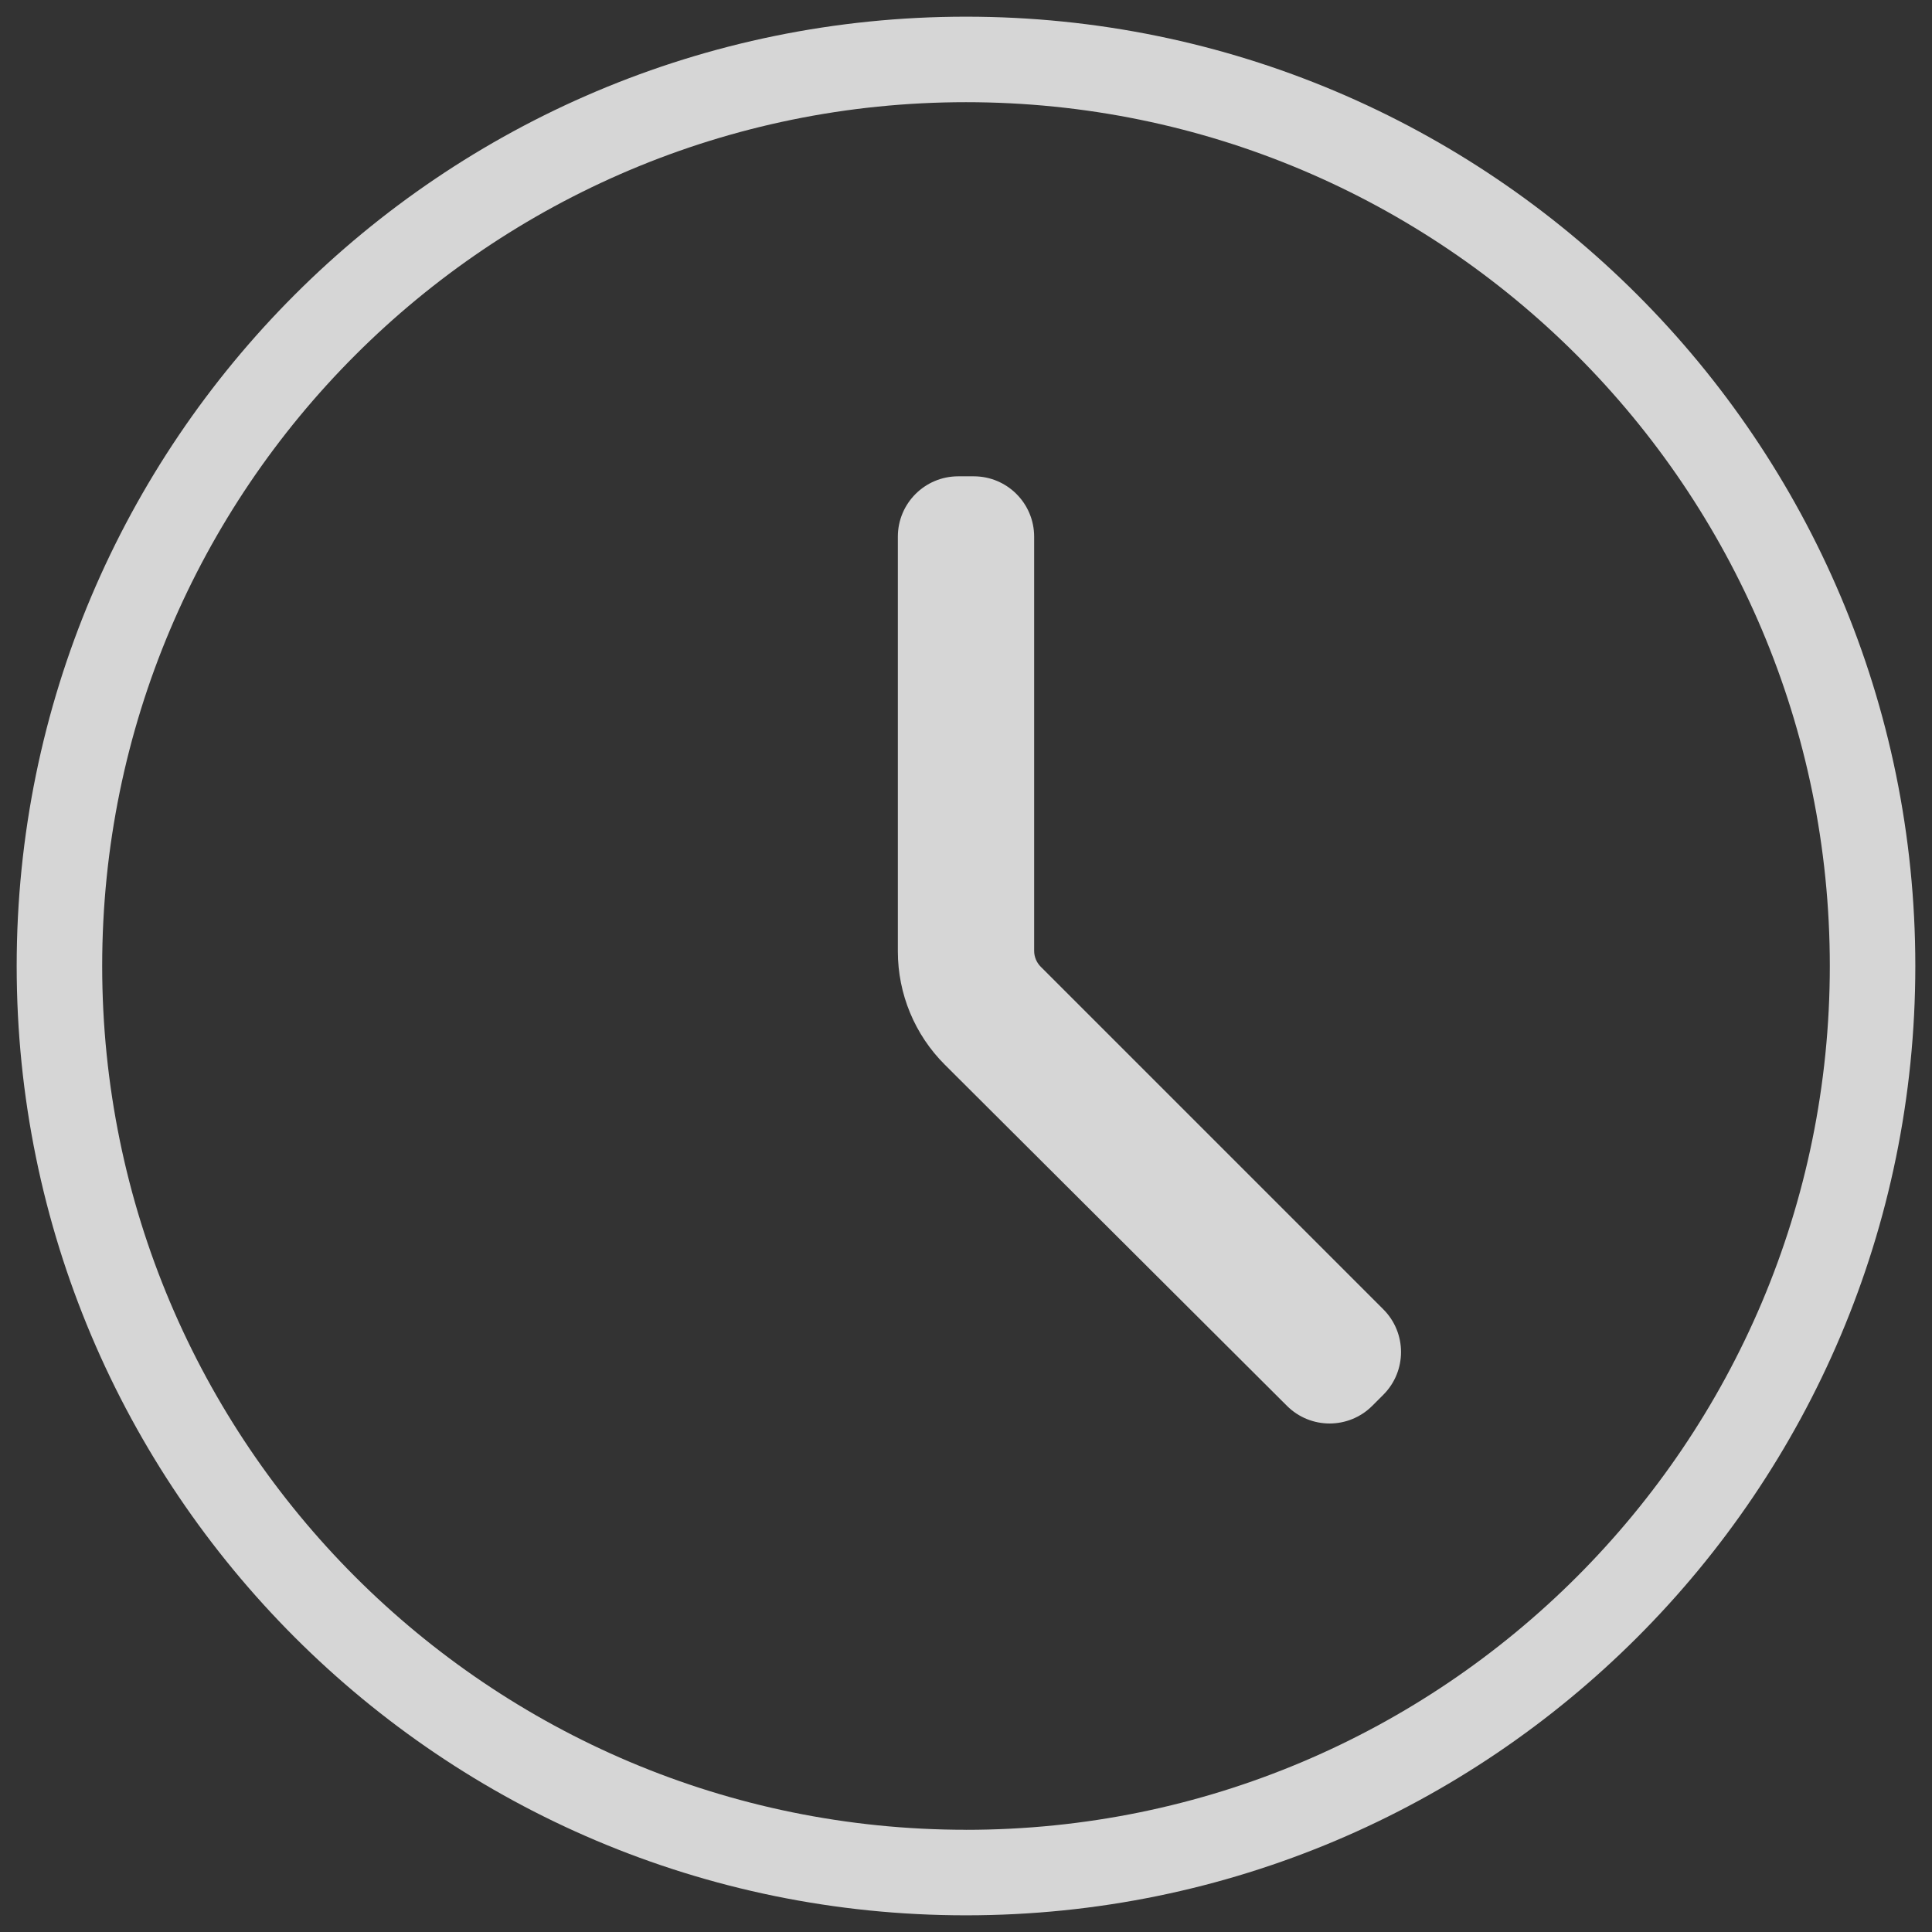
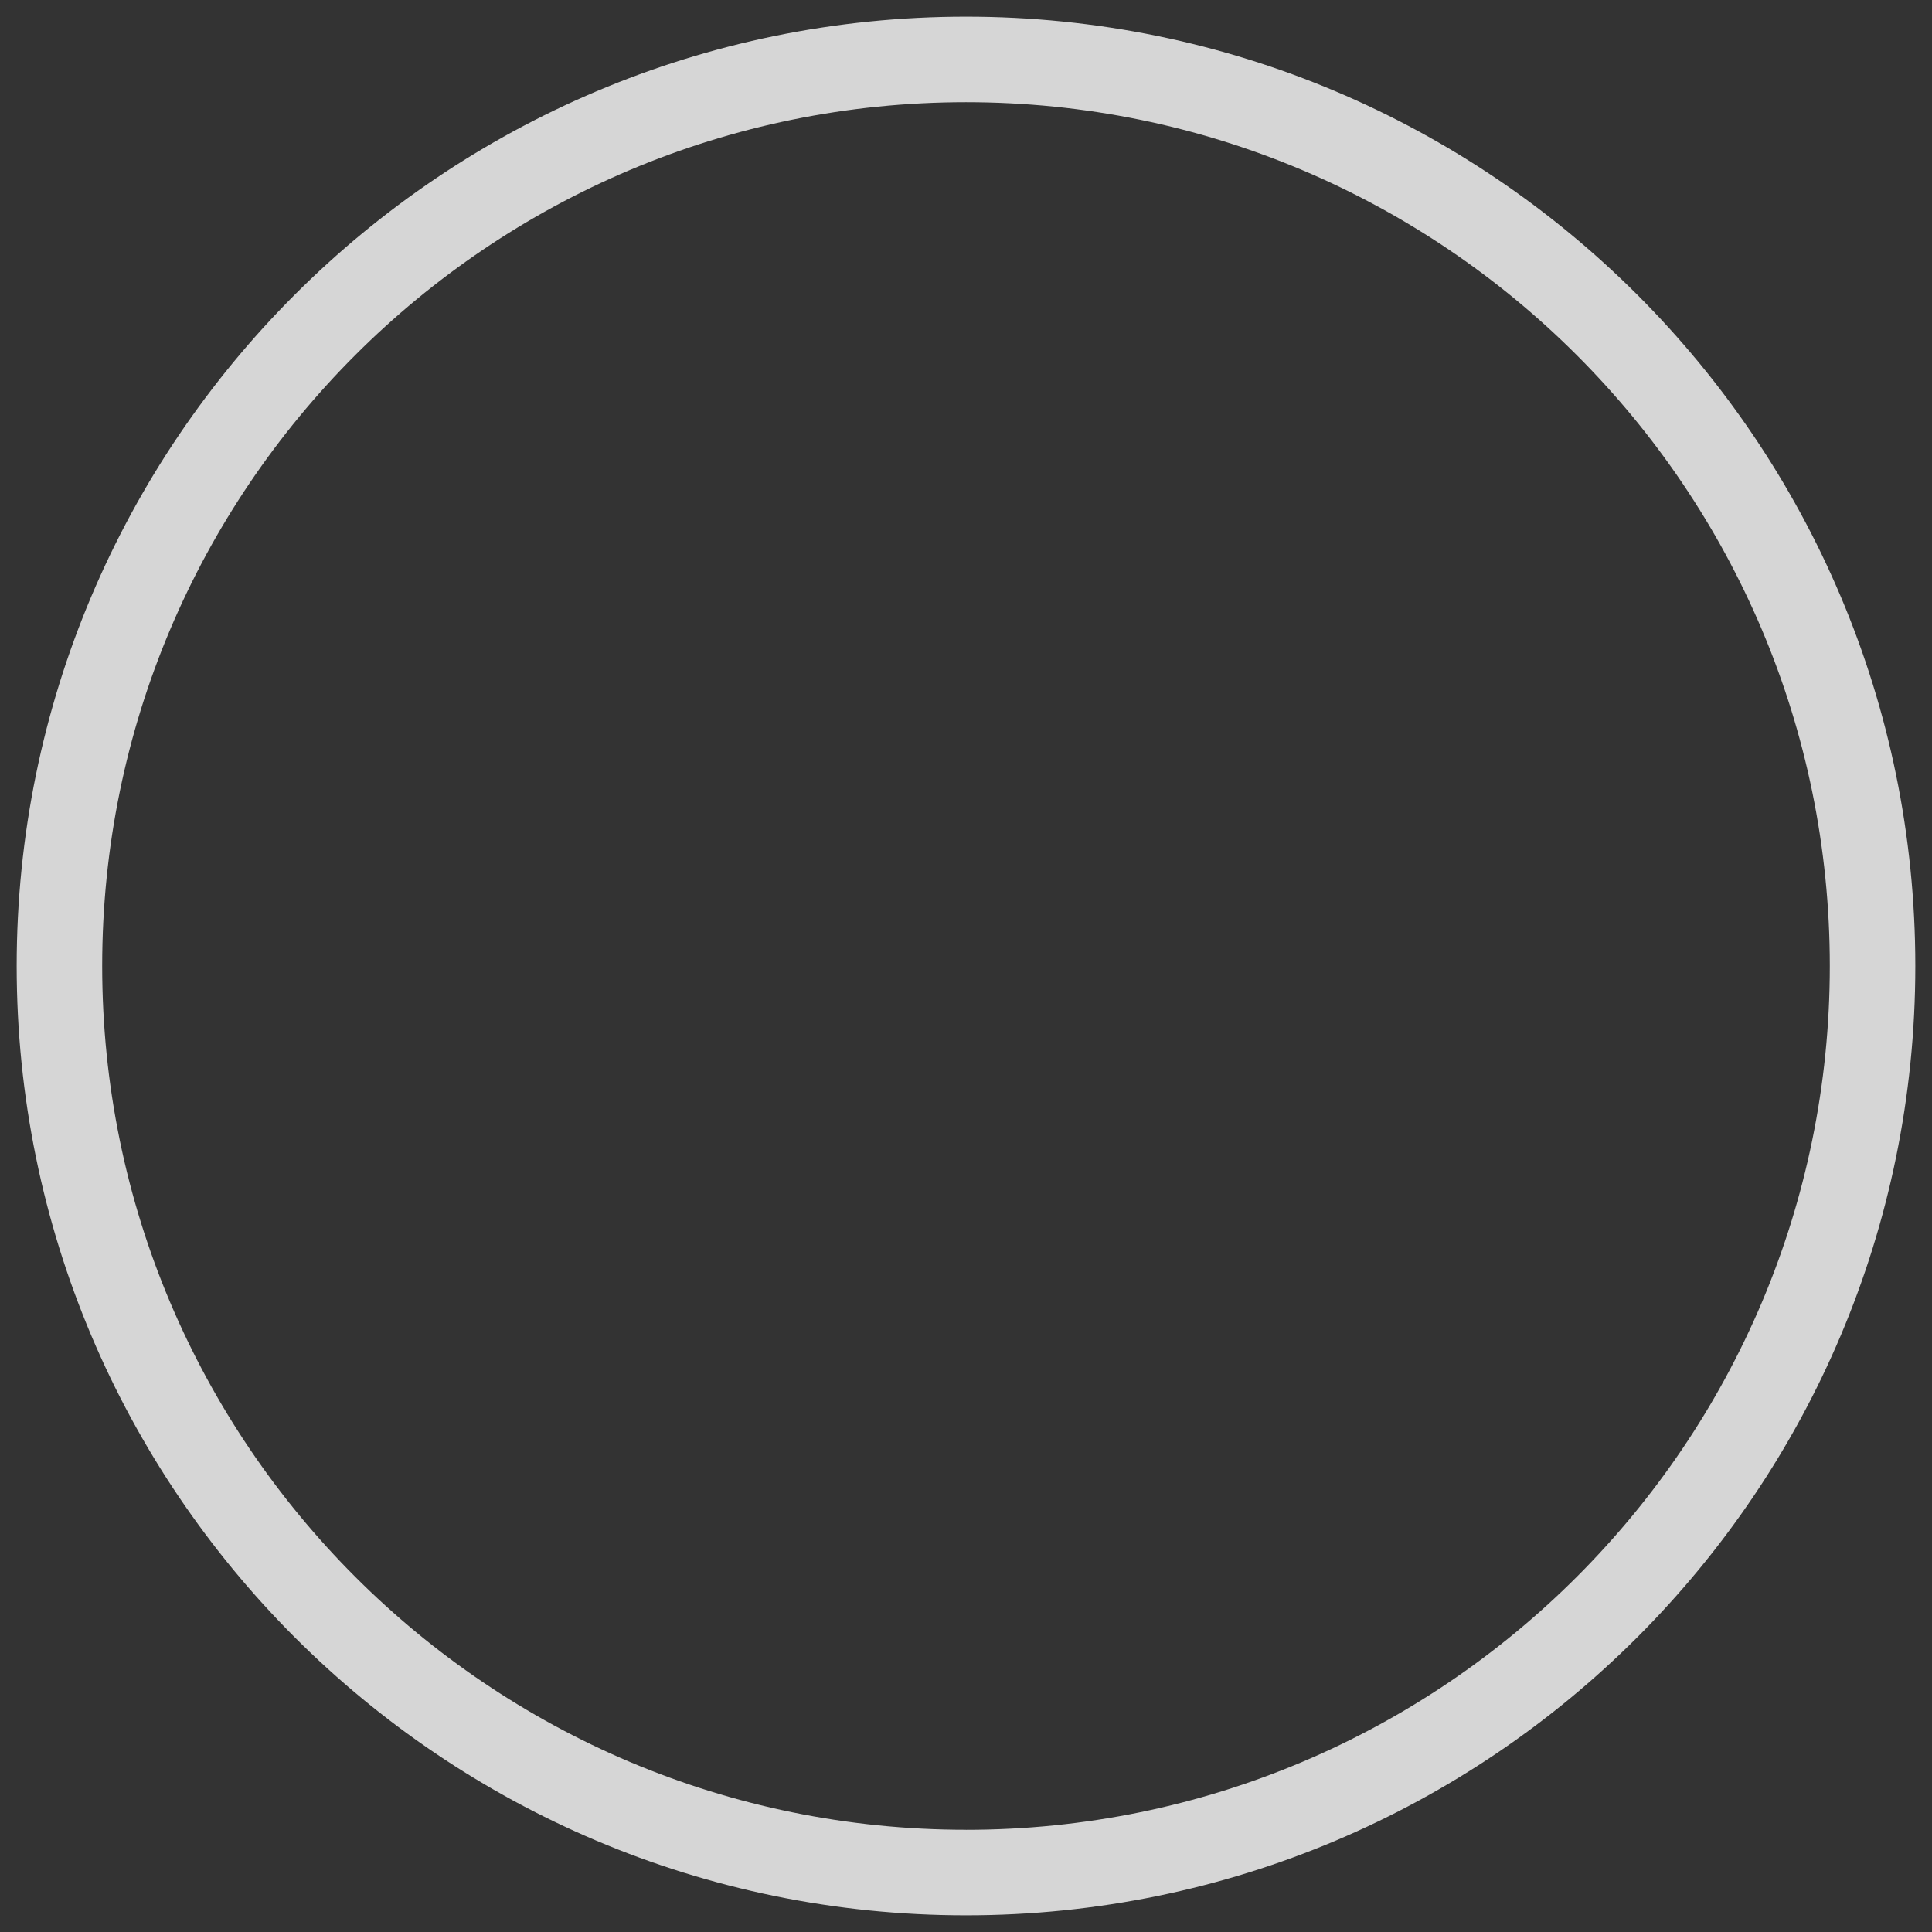
<svg xmlns="http://www.w3.org/2000/svg" id="Layer_1" data-name="Layer 1" viewBox="0 0 512 512">
  <rect x="0" y="0" width="512" height="512" fill="#333333" stroke="none" />
  <defs>
    <style>
      .cls-1 {
        fill: #fff;
        opacity: .8;
        stroke-width: 0px;
      }
    </style>
  </defs>
-   <path class="cls-1" d="m274.06,251.98v-109.75c0-8.84-7.16-16-16-16h-4.12c-8.84,0-16,7.16-16,16v109.92c0,11.26,4.48,22.07,12.46,30.02l90.66,90.4c6.25,6.23,16.37,6.23,22.61-.02l2.93-2.93c6.25-6.25,6.25-16.38,0-22.63l-90.78-90.78c-1.13-1.13-1.76-2.65-1.76-4.24Z" />
  <path class="cls-1" d="m256,4.42C117.06,4.42,4.42,117.06,4.42,256s112.63,251.58,251.58,251.58,251.58-112.63,251.58-251.58S394.94,4.42,256,4.42Zm0,480.49c-126.43,0-228.92-102.49-228.92-228.92S129.57,27.08,256,27.08s228.92,102.49,228.92,228.92-102.49,228.92-228.92,228.92Z" />
</svg>